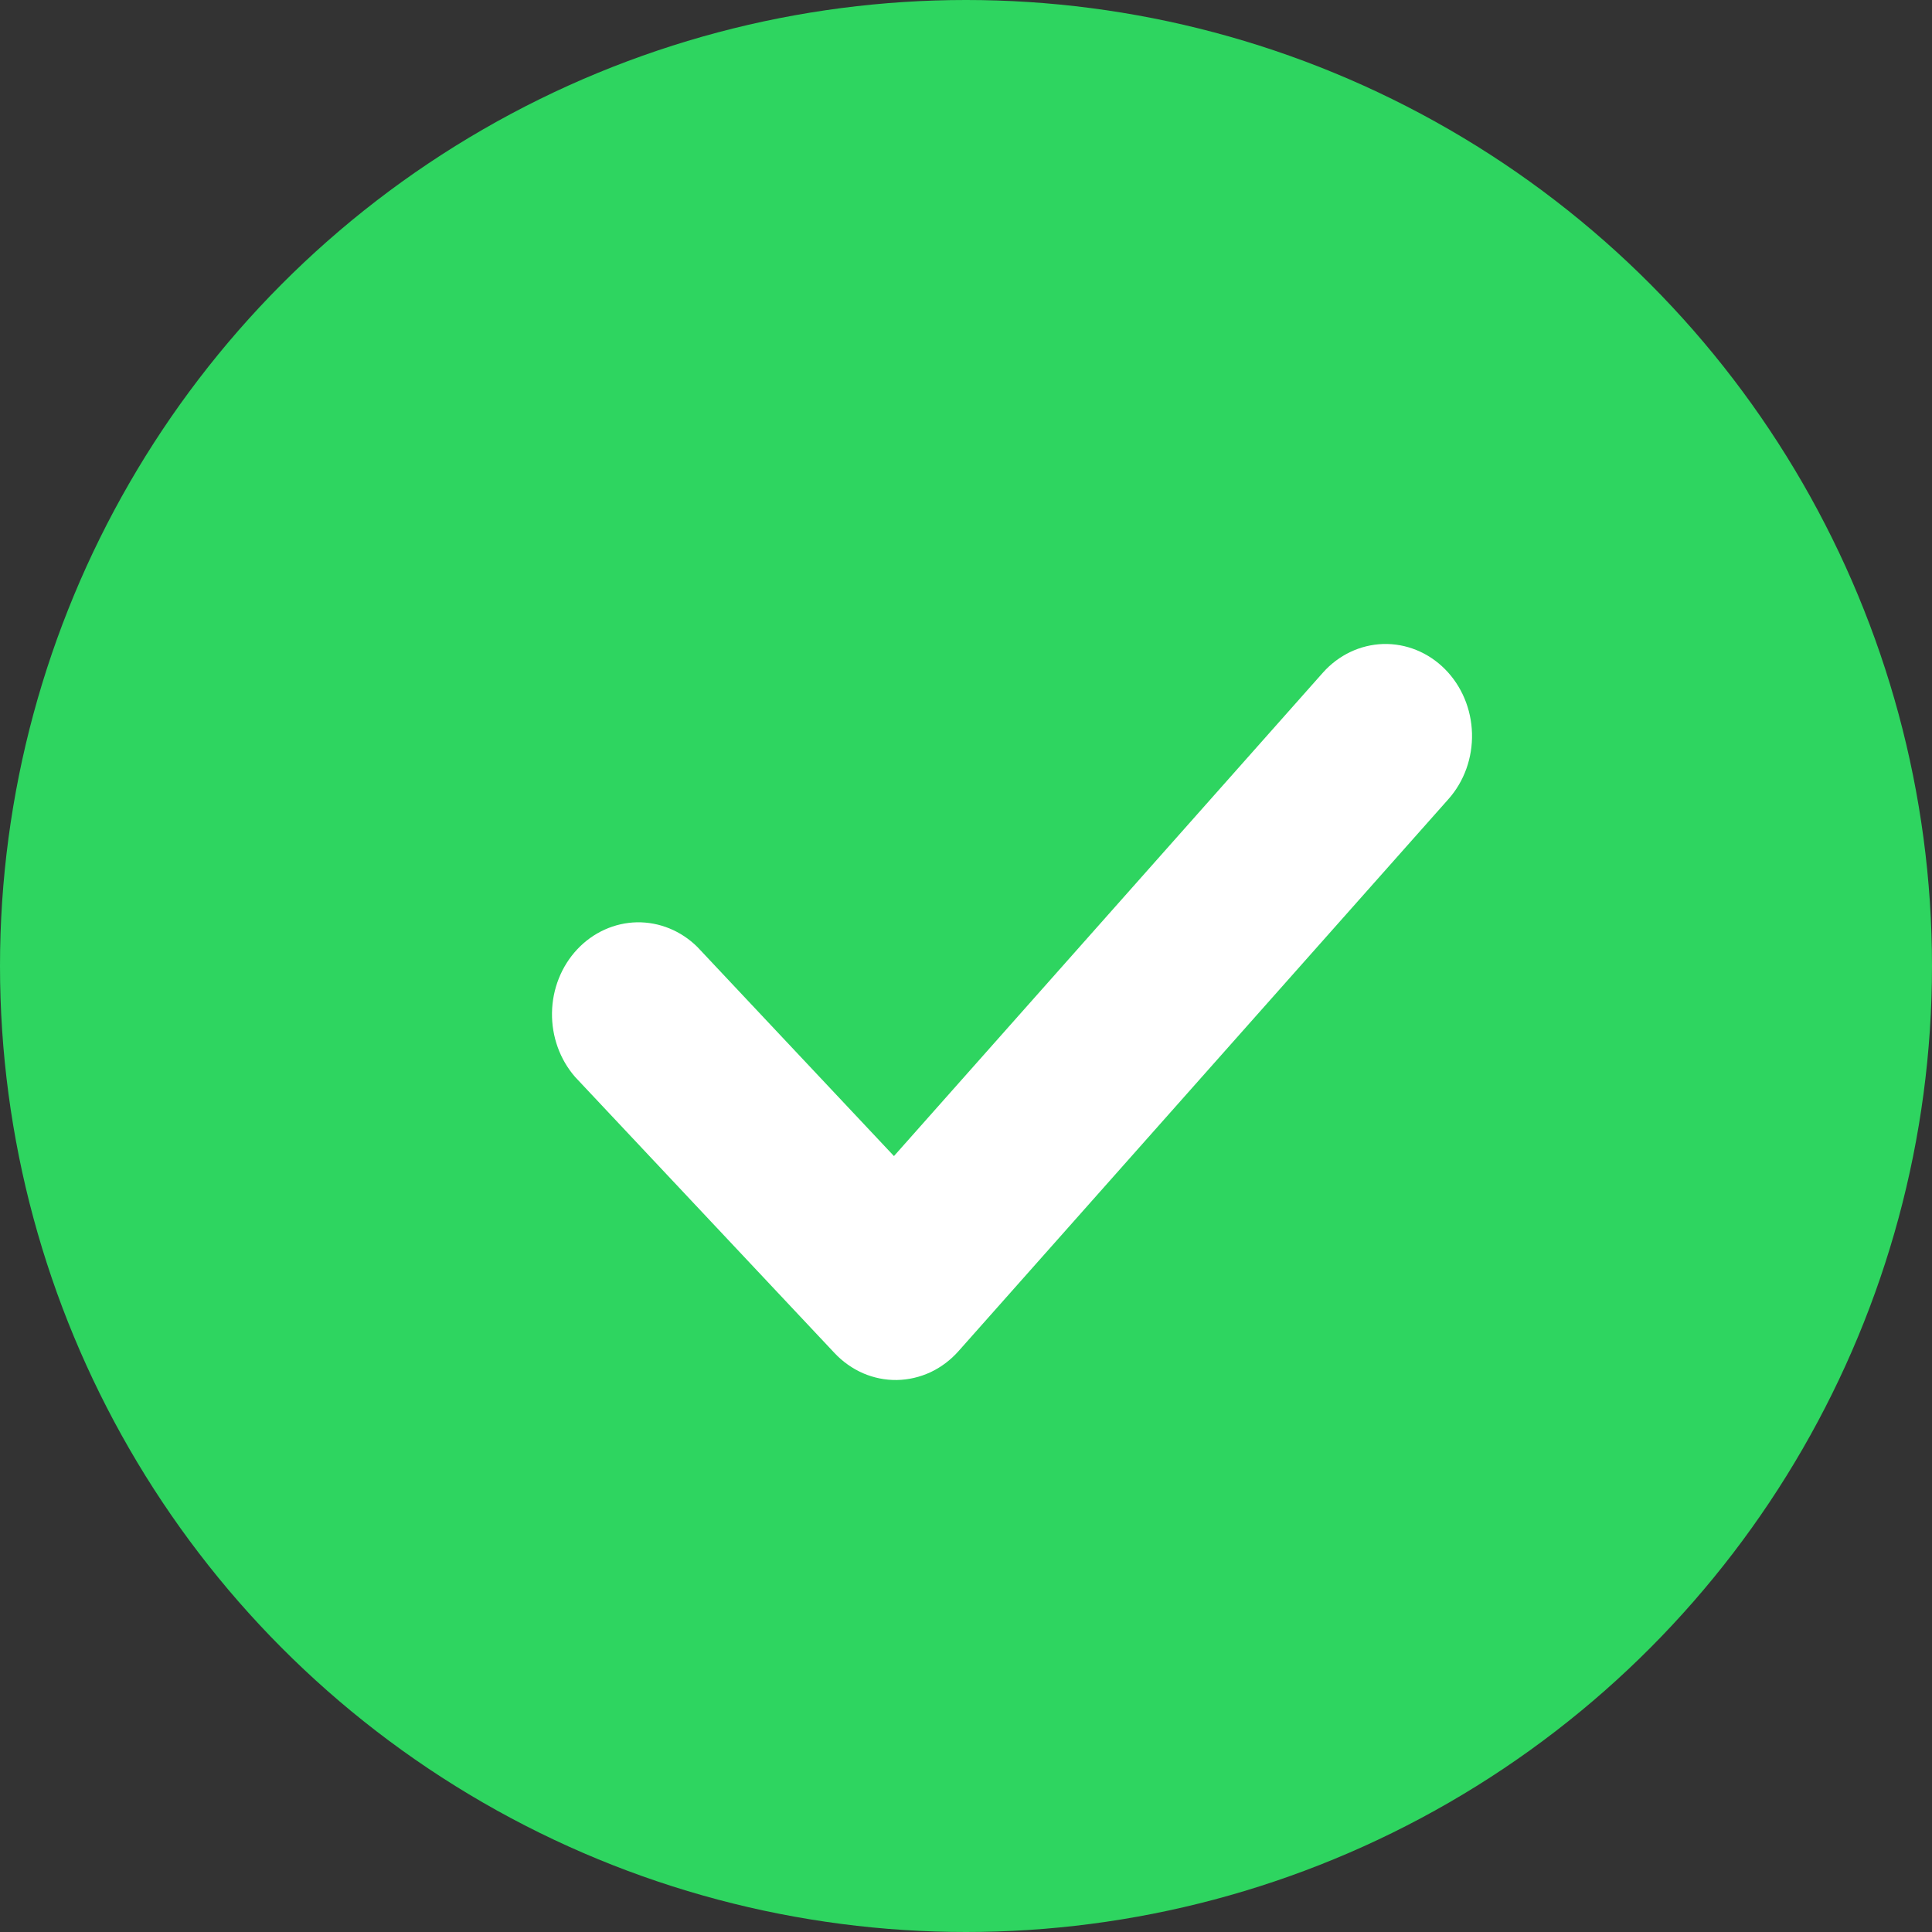
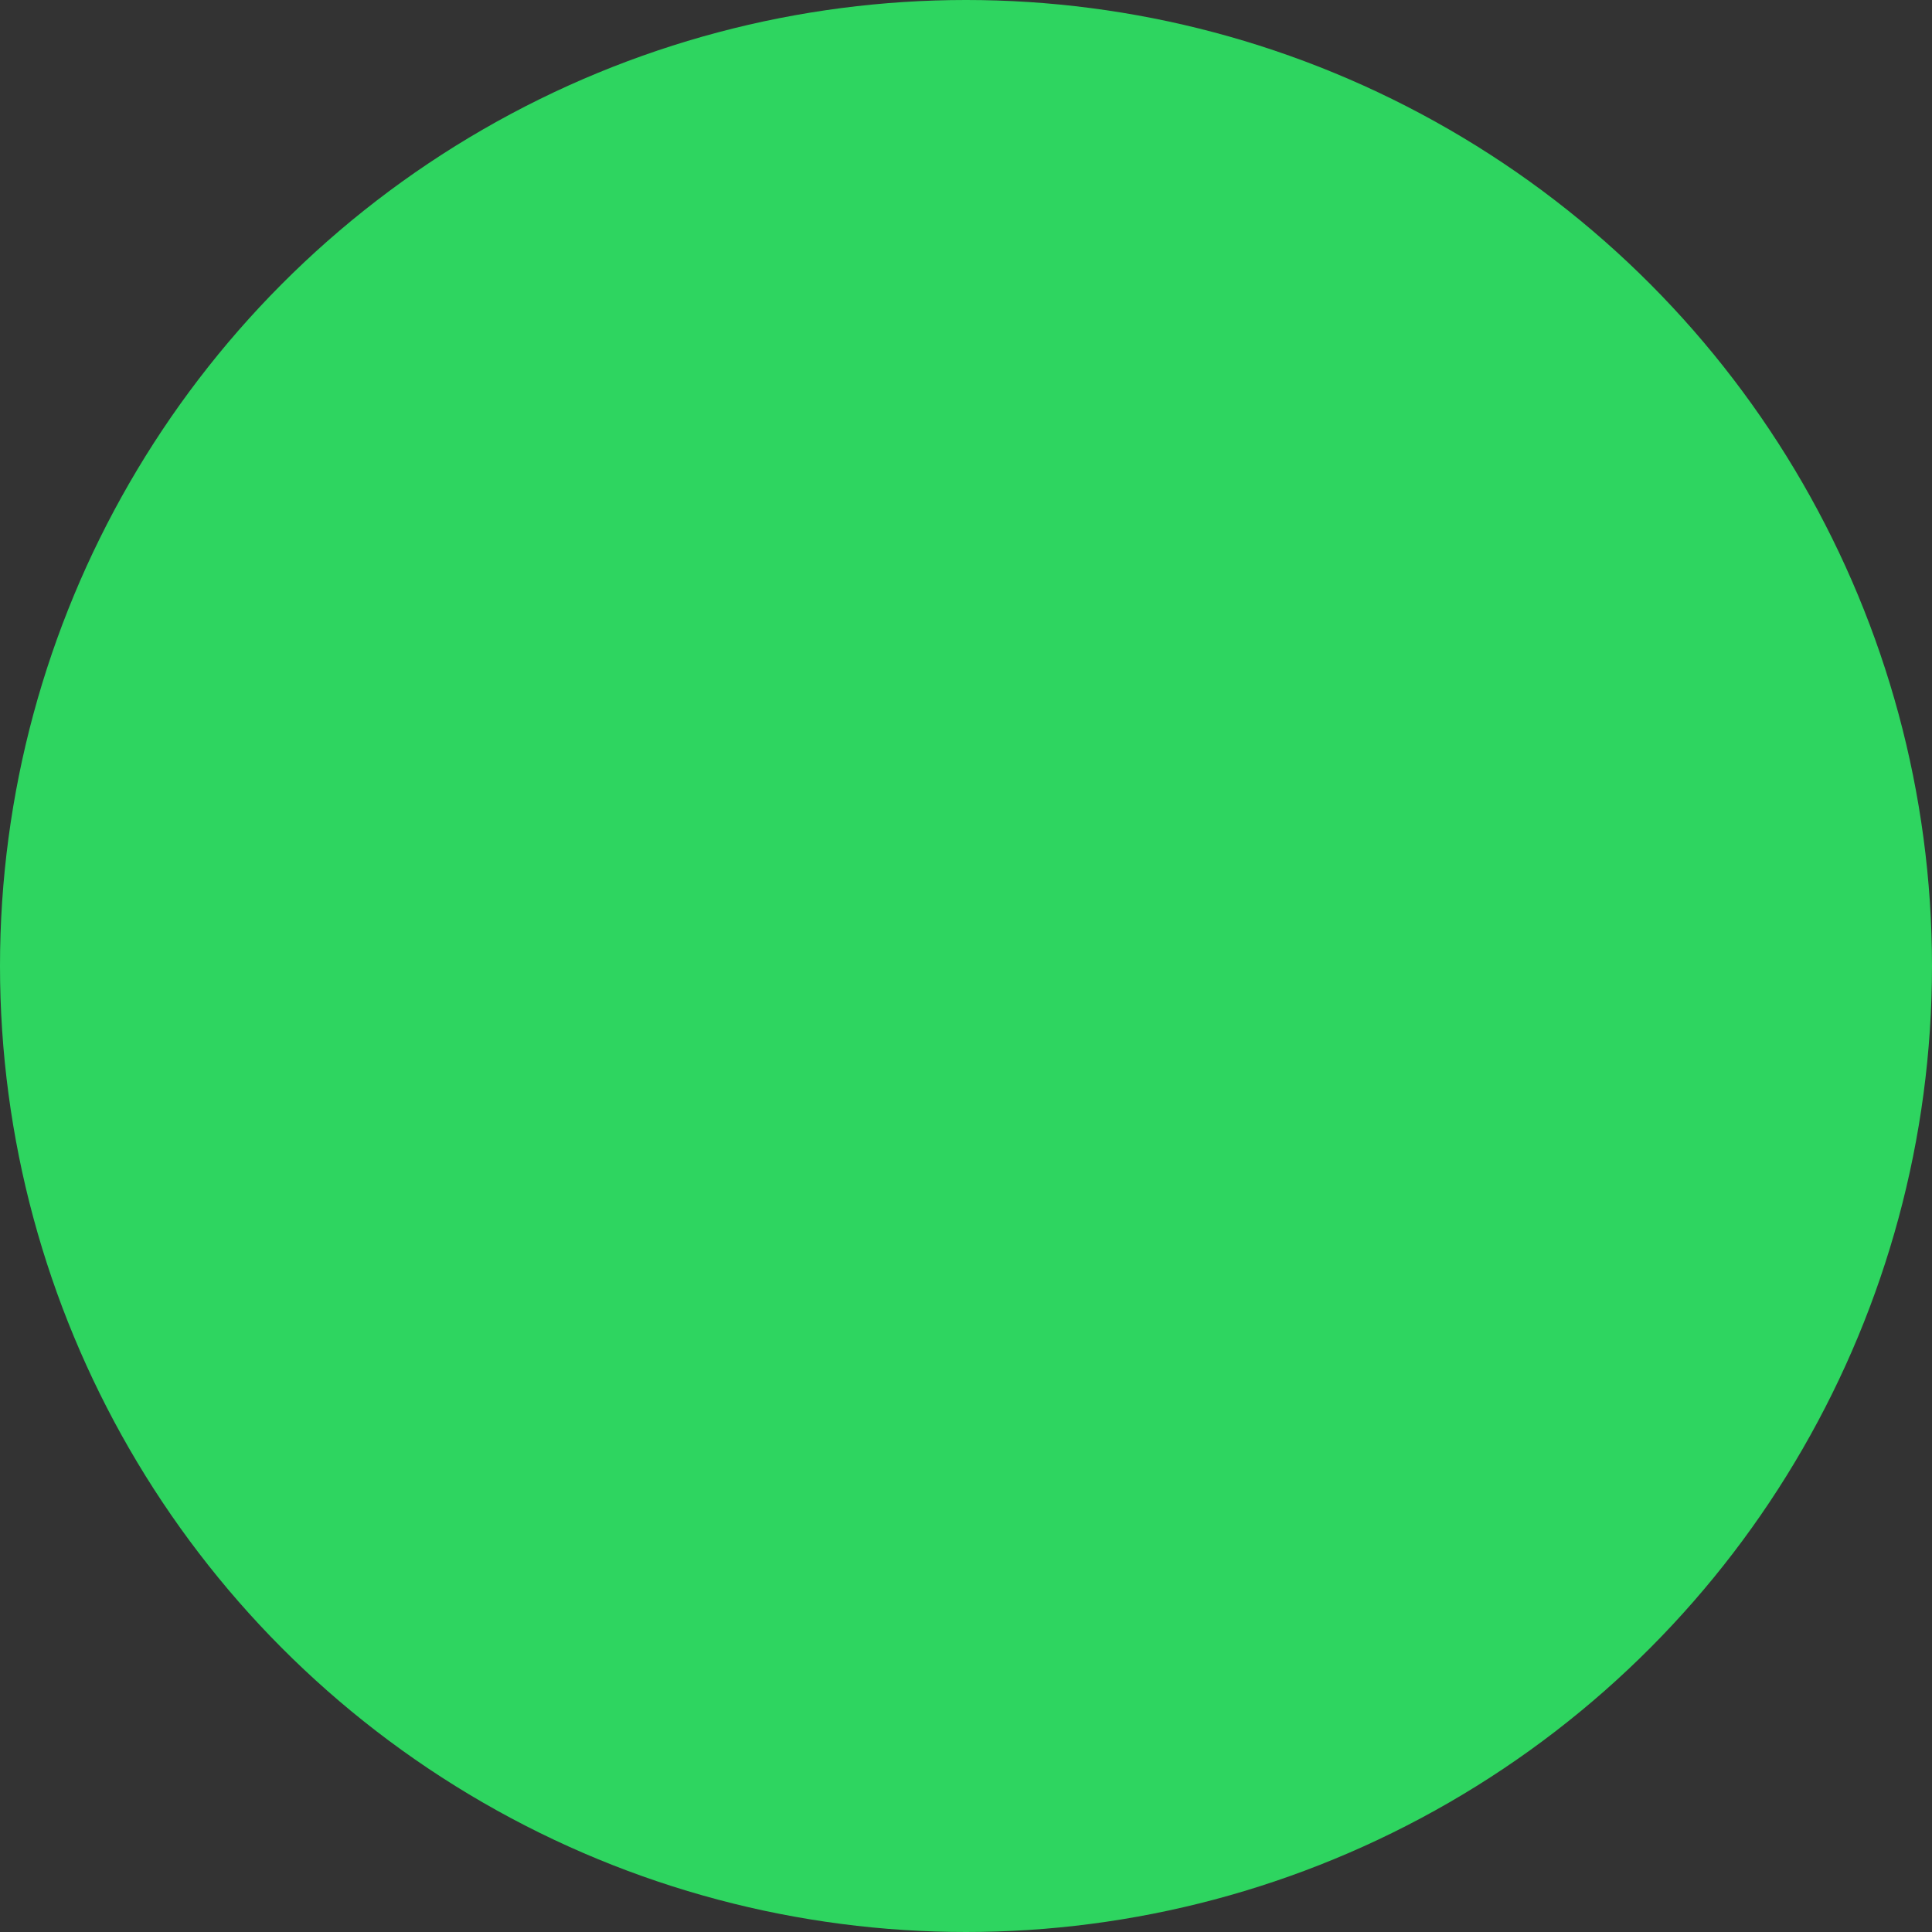
<svg xmlns="http://www.w3.org/2000/svg" width="21" height="21" viewBox="0 0 21 21" fill="none">
  <rect x="0" y="0" width="21" height="21" fill="#333333" stroke="none" />
  <circle cx="10.5" cy="10.5" r="10.5" fill="#2ED560" />
-   <path d="M15.706 7.273C15.887 7.455 15.993 7.706 16 7.972C16.007 8.237 15.915 8.494 15.743 8.687L10.418 14.687C10.332 14.784 10.228 14.862 10.113 14.916C9.998 14.969 9.874 14.998 9.749 15C9.623 15.002 9.499 14.977 9.382 14.927C9.266 14.876 9.16 14.802 9.071 14.707L6.252 11.707C6.086 11.517 5.996 11.267 6 11.008C6.004 10.748 6.103 10.501 6.275 10.318C6.447 10.135 6.68 10.03 6.923 10.025C7.167 10.021 7.402 10.117 7.58 10.293L9.717 12.566L14.378 7.313C14.549 7.12 14.785 7.008 15.034 7C15.283 6.993 15.525 7.091 15.706 7.273Z" fill="white" />
</svg>